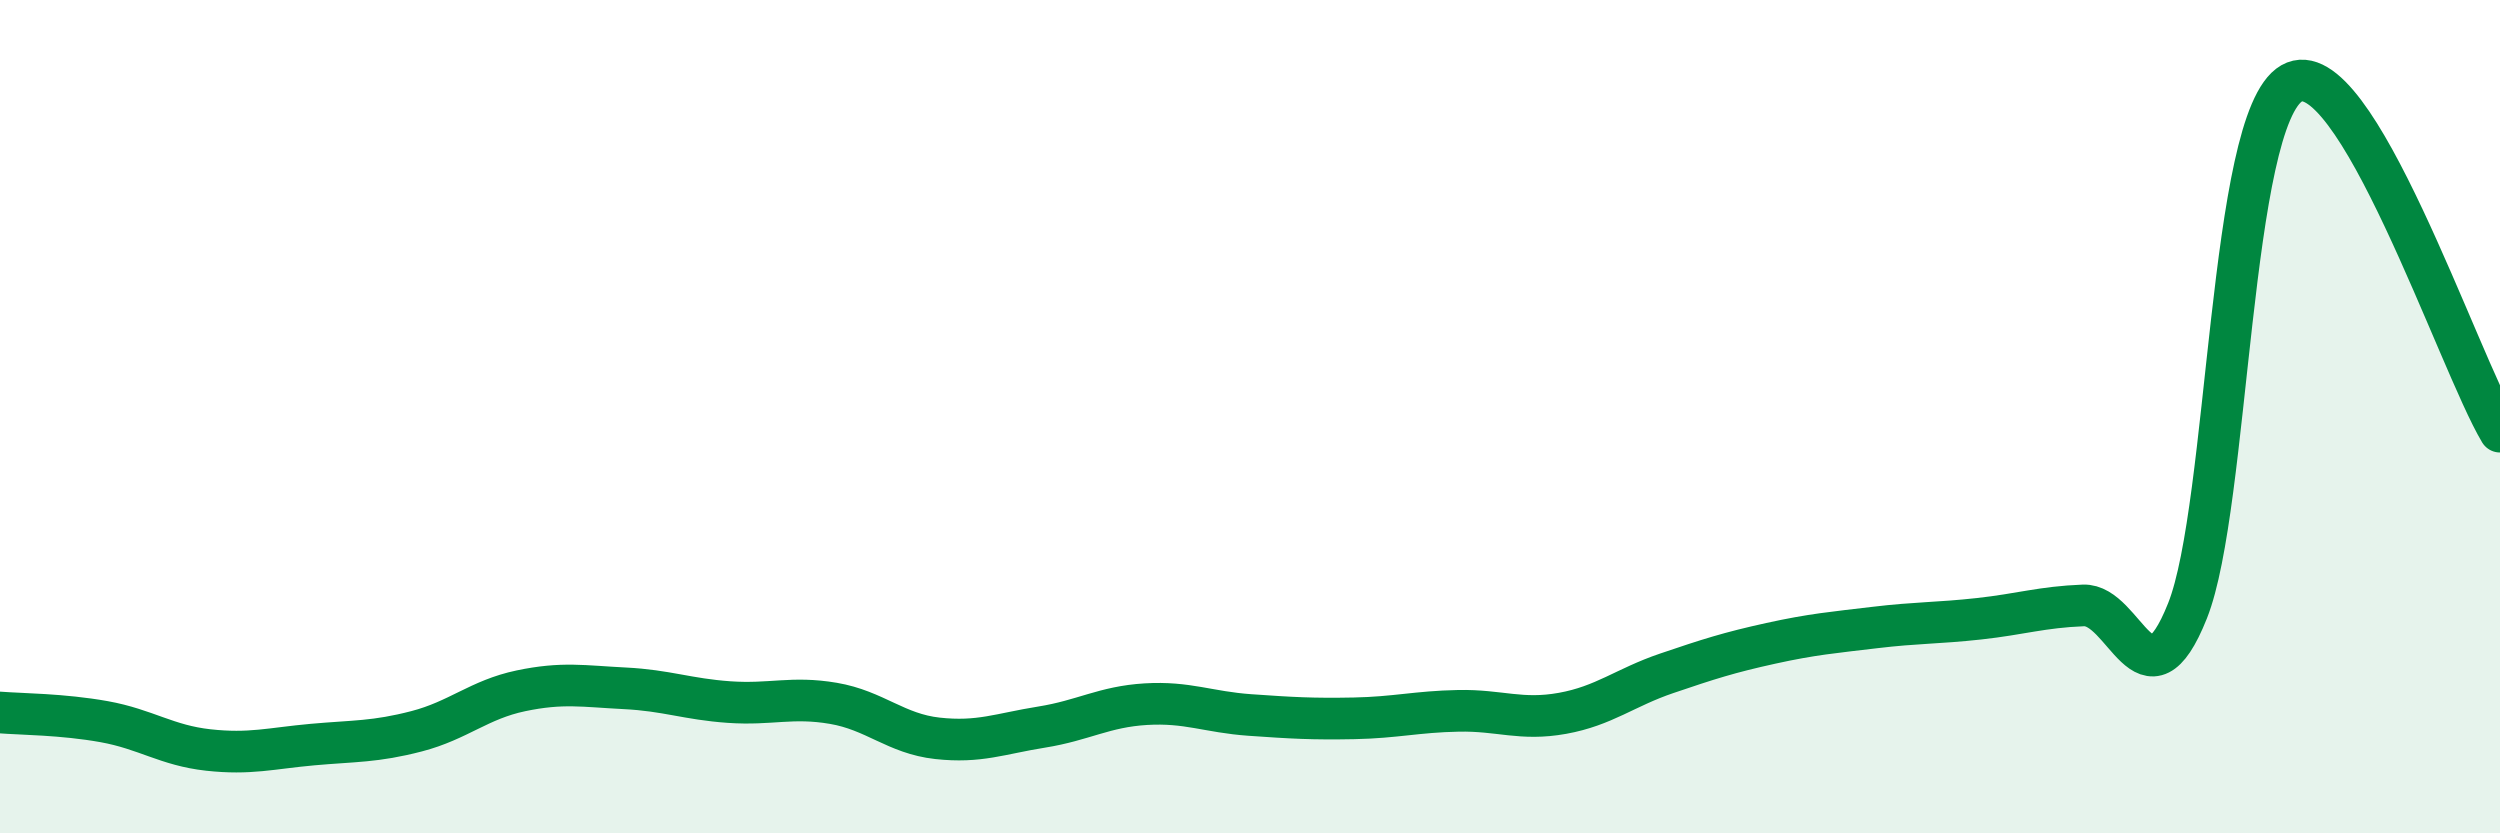
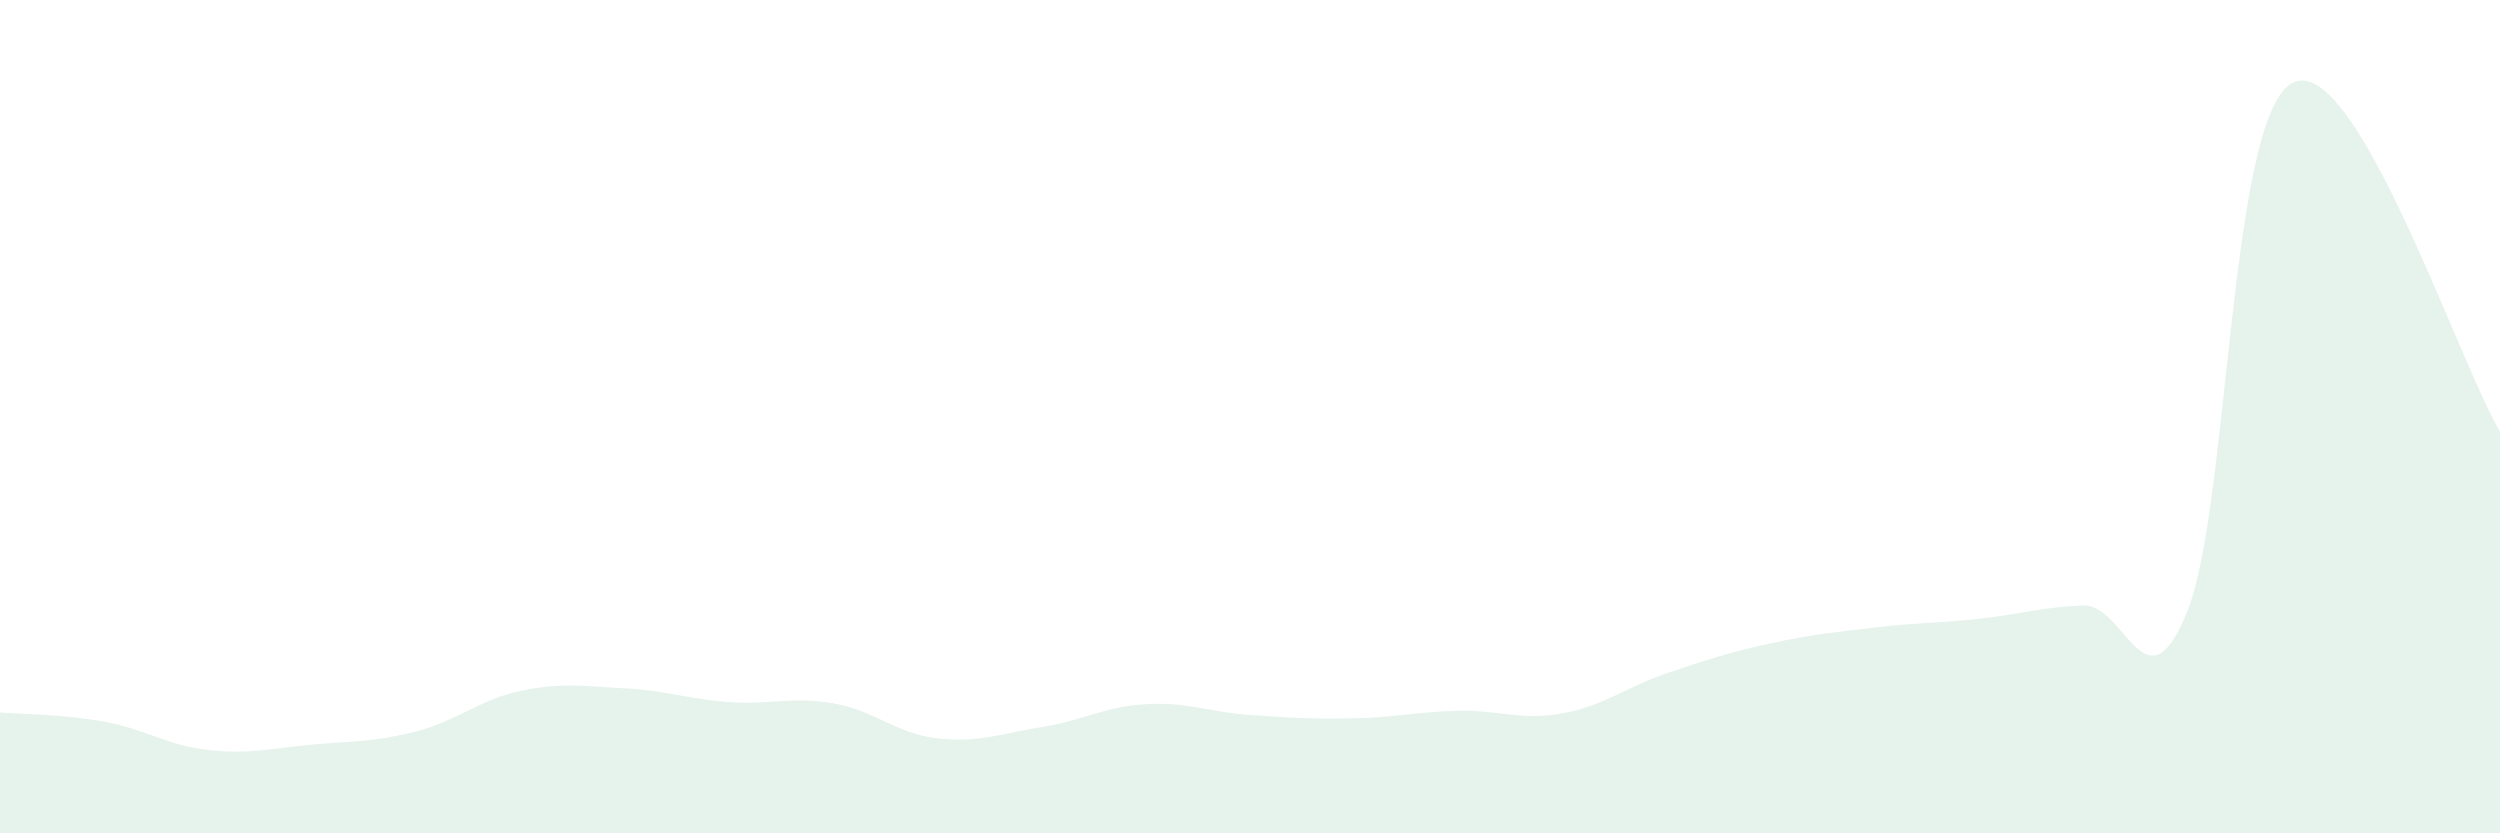
<svg xmlns="http://www.w3.org/2000/svg" width="60" height="20" viewBox="0 0 60 20">
  <path d="M 0,17.1 C 0.5,17.14 1.5,17.14 2.5,17.32 C 3.5,17.5 4,17.89 5,18 C 6,18.11 6.5,17.96 7.5,17.87 C 8.5,17.78 9,17.81 10,17.55 C 11,17.29 11.5,16.79 12.5,16.58 C 13.5,16.37 14,16.47 15,16.52 C 16,16.57 16.5,16.78 17.5,16.85 C 18.5,16.92 19,16.71 20,16.88 C 21,17.05 21.5,17.61 22.5,17.72 C 23.5,17.83 24,17.61 25,17.45 C 26,17.29 26.5,16.96 27.5,16.9 C 28.5,16.84 29,17.09 30,17.16 C 31,17.23 31.5,17.26 32.5,17.24 C 33.5,17.22 34,17.08 35,17.06 C 36,17.04 36.5,17.3 37.5,17.12 C 38.5,16.94 39,16.5 40,16.16 C 41,15.82 41.5,15.66 42.5,15.44 C 43.5,15.22 44,15.18 45,15.06 C 46,14.94 46.5,14.96 47.5,14.85 C 48.5,14.74 49,14.57 50,14.53 C 51,14.49 51.5,17.17 52.5,14.66 C 53.5,12.15 53.5,2.86 55,2 C 56.5,1.14 59,8.69 60,10.36L60 20L0 20Z" fill="#008740" opacity="0.1" stroke-linecap="round" stroke-linejoin="round" />
-   <path d="M 0,17.1 C 0.5,17.14 1.5,17.14 2.5,17.32 C 3.5,17.5 4,17.89 5,18 C 6,18.11 6.5,17.96 7.5,17.87 C 8.5,17.78 9,17.81 10,17.55 C 11,17.29 11.5,16.79 12.5,16.58 C 13.5,16.37 14,16.47 15,16.52 C 16,16.57 16.5,16.78 17.5,16.85 C 18.5,16.92 19,16.71 20,16.88 C 21,17.05 21.5,17.61 22.5,17.72 C 23.5,17.83 24,17.61 25,17.45 C 26,17.29 26.5,16.96 27.5,16.9 C 28.5,16.84 29,17.09 30,17.16 C 31,17.23 31.5,17.26 32.5,17.24 C 33.5,17.22 34,17.08 35,17.06 C 36,17.04 36.5,17.3 37.5,17.12 C 38.5,16.94 39,16.5 40,16.16 C 41,15.82 41.5,15.66 42.5,15.44 C 43.5,15.22 44,15.18 45,15.06 C 46,14.94 46.5,14.96 47.5,14.85 C 48.5,14.74 49,14.57 50,14.53 C 51,14.49 51.5,17.17 52.5,14.66 C 53.5,12.15 53.5,2.86 55,2 C 56.5,1.14 59,8.69 60,10.36" stroke="#008740" stroke-width="1" fill="none" stroke-linecap="round" stroke-linejoin="round" />
</svg>